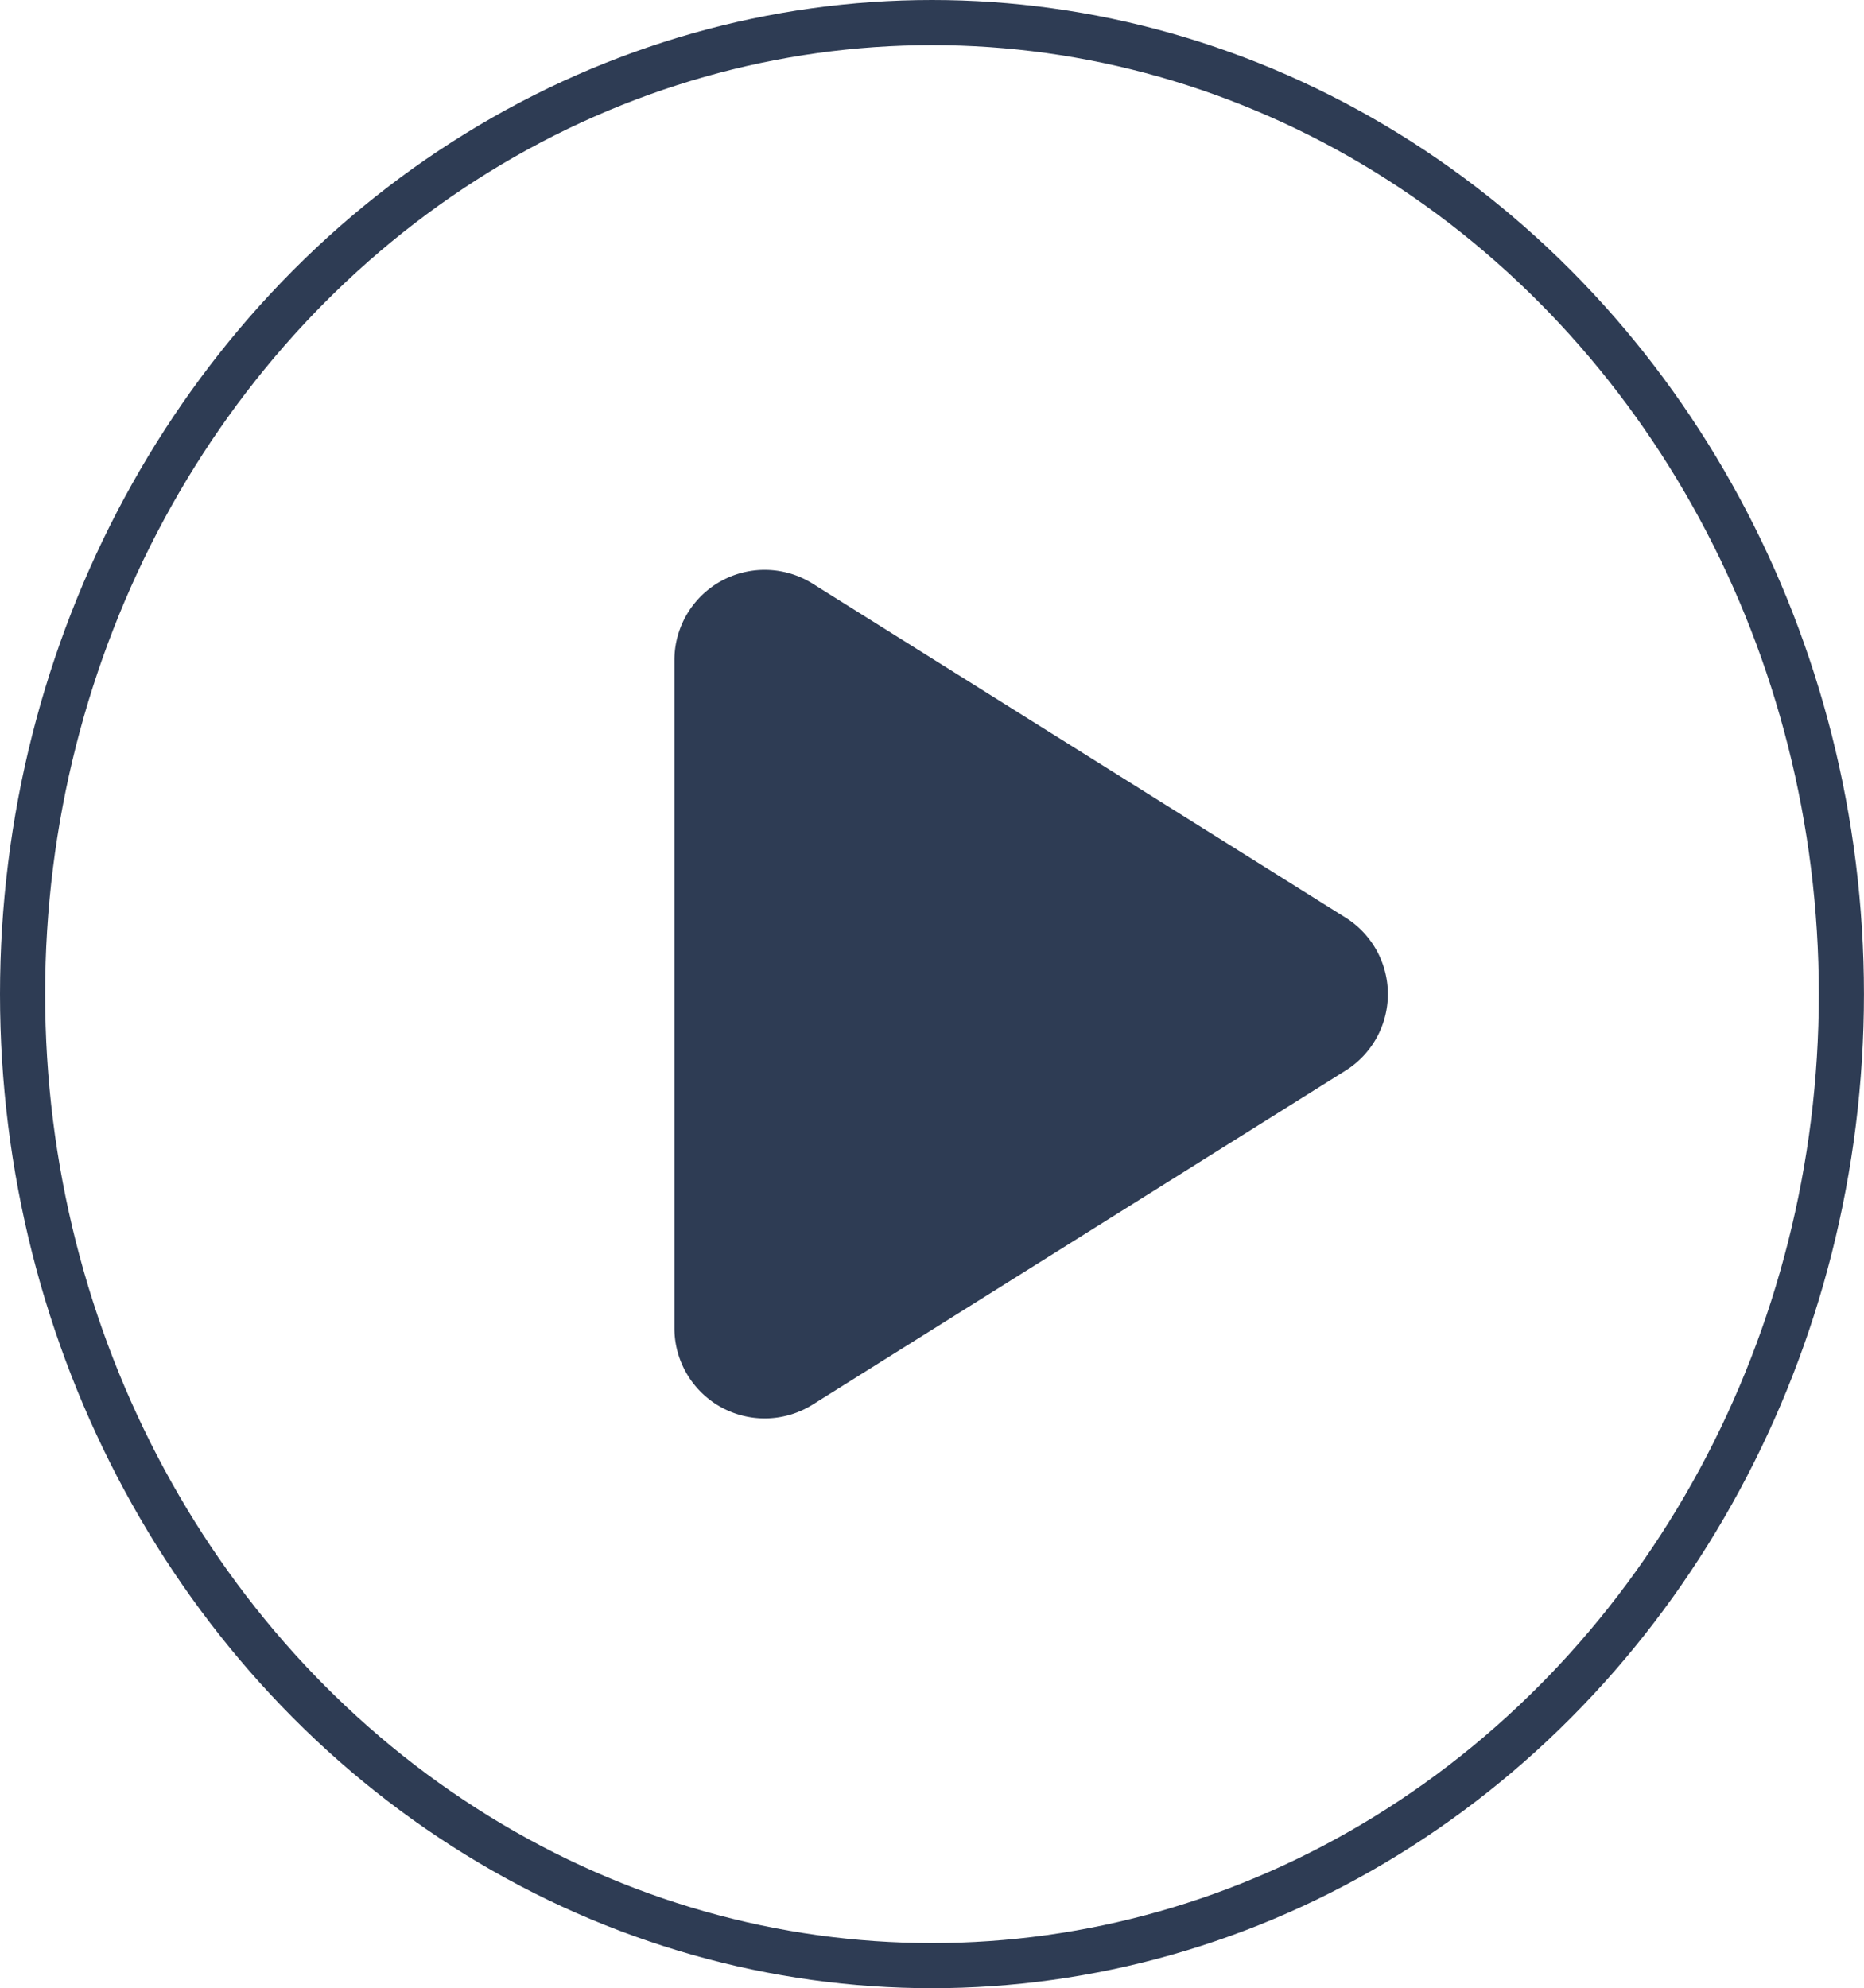
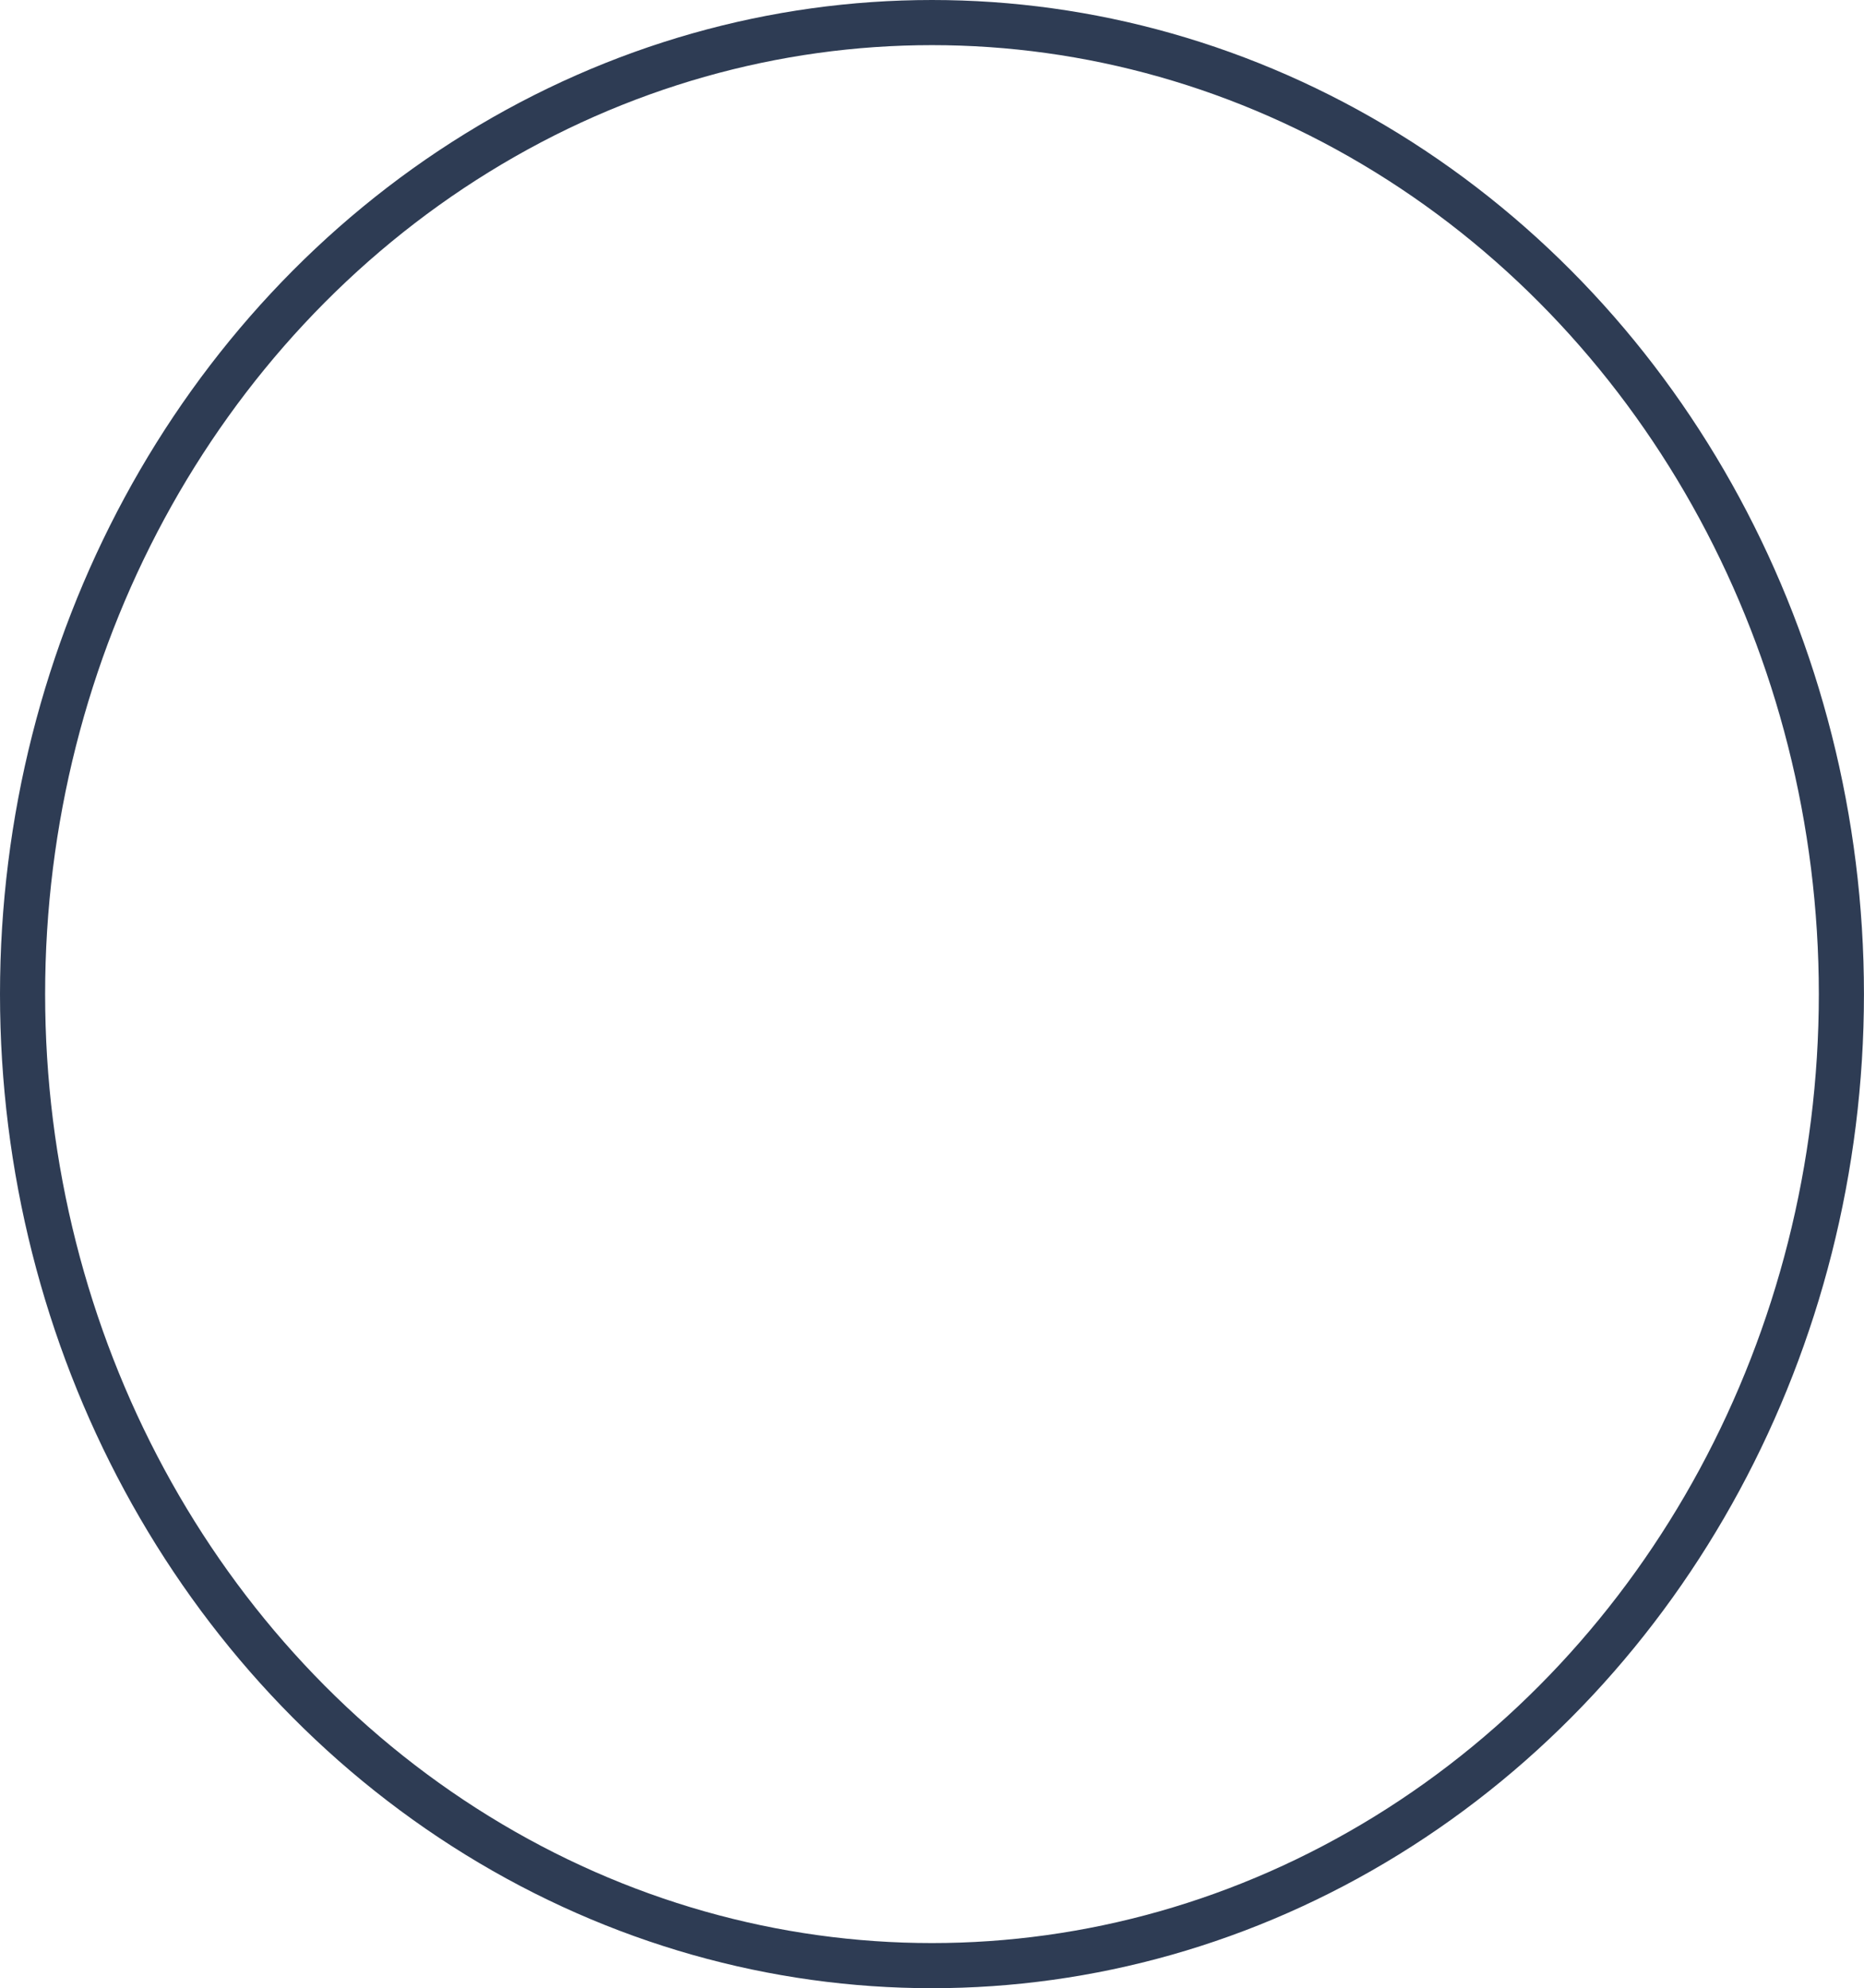
<svg xmlns="http://www.w3.org/2000/svg" width="41.301" height="44.047" viewBox="0 0 41.301 44.047">
  <g id="Group_269" data-name="Group 269" transform="translate(0 0)">
    <g id="Ellipse_2" data-name="Ellipse 2" transform="translate(0 0)" fill="none" stroke="#2e3c54" stroke-width="1">
-       <ellipse cx="20.65" cy="22.024" rx="20.65" ry="22.024" stroke="none" />
      <ellipse cx="20.65" cy="22.024" rx="20.15" ry="21.524" fill="none" />
    </g>
-     <path id="Polygon_2" data-name="Polygon 2" d="M9.317,2.7a2,2,0,0,1,3.39,0l7.4,11.808a2,2,0,0,1-1.695,3.062H3.613a2,2,0,0,1-1.695-3.062Z" transform="translate(32.513 11.012) rotate(90)" fill="#2e3c54" />
  </g>
</svg>